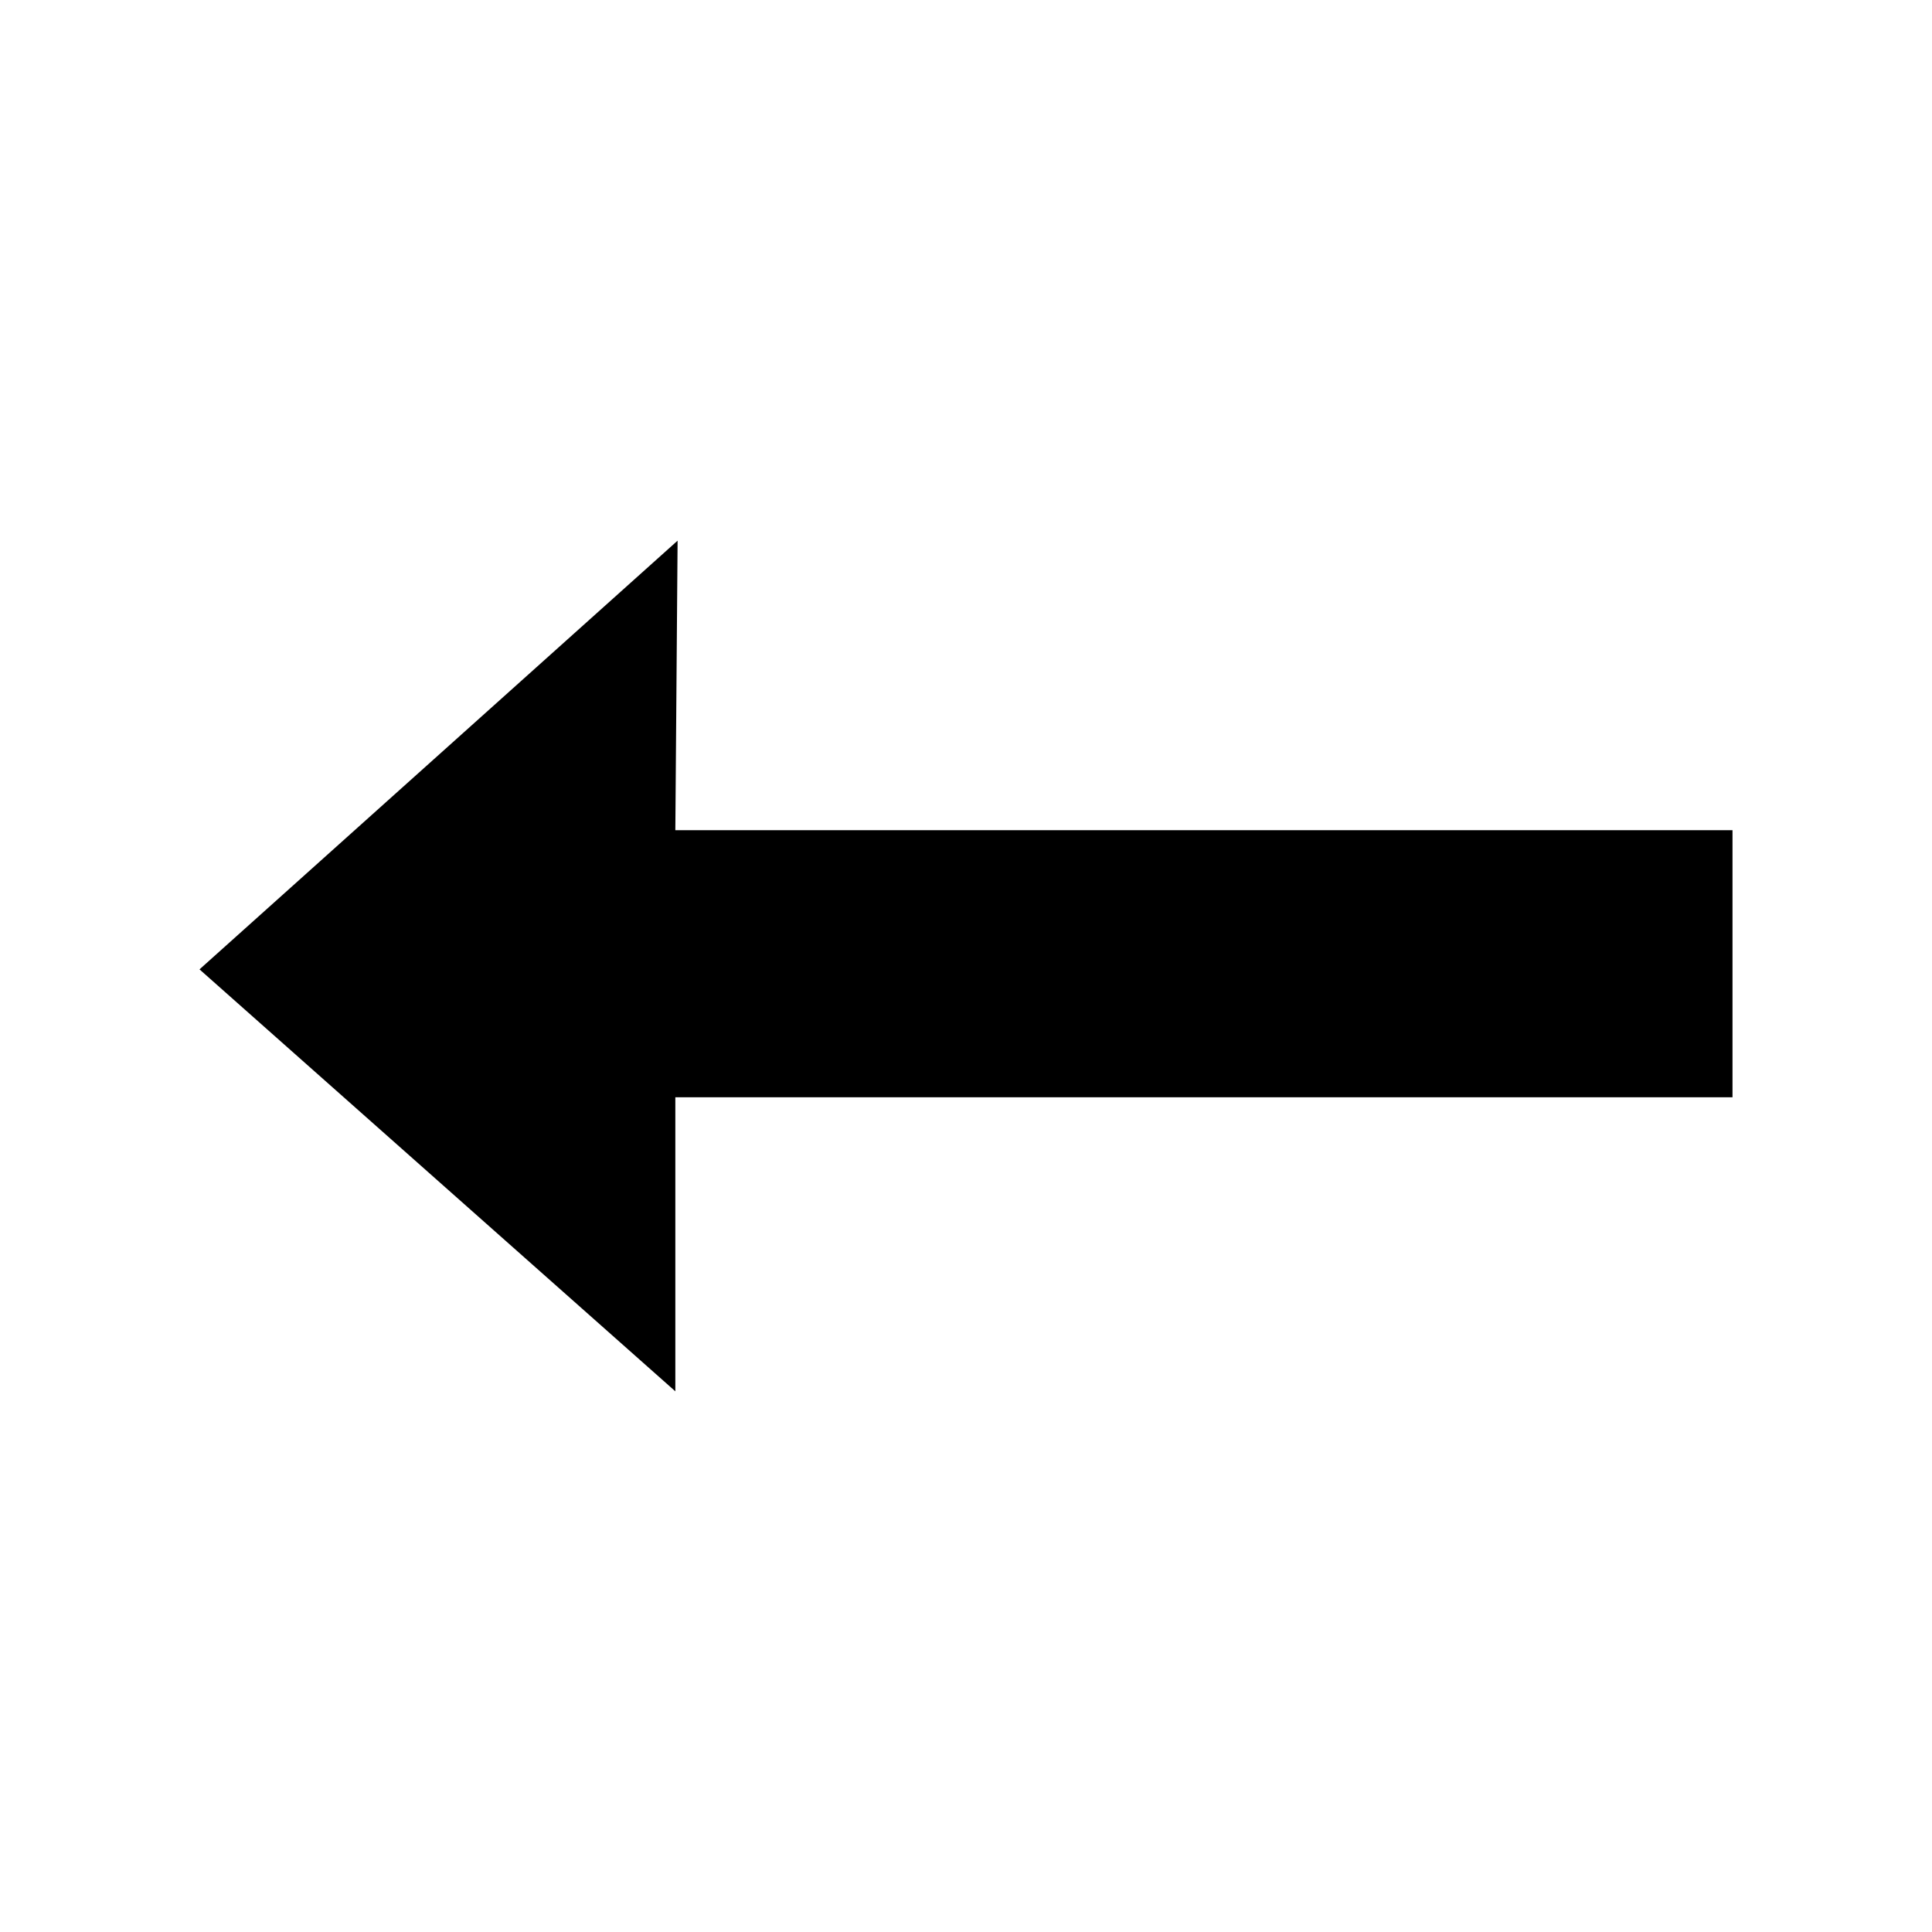
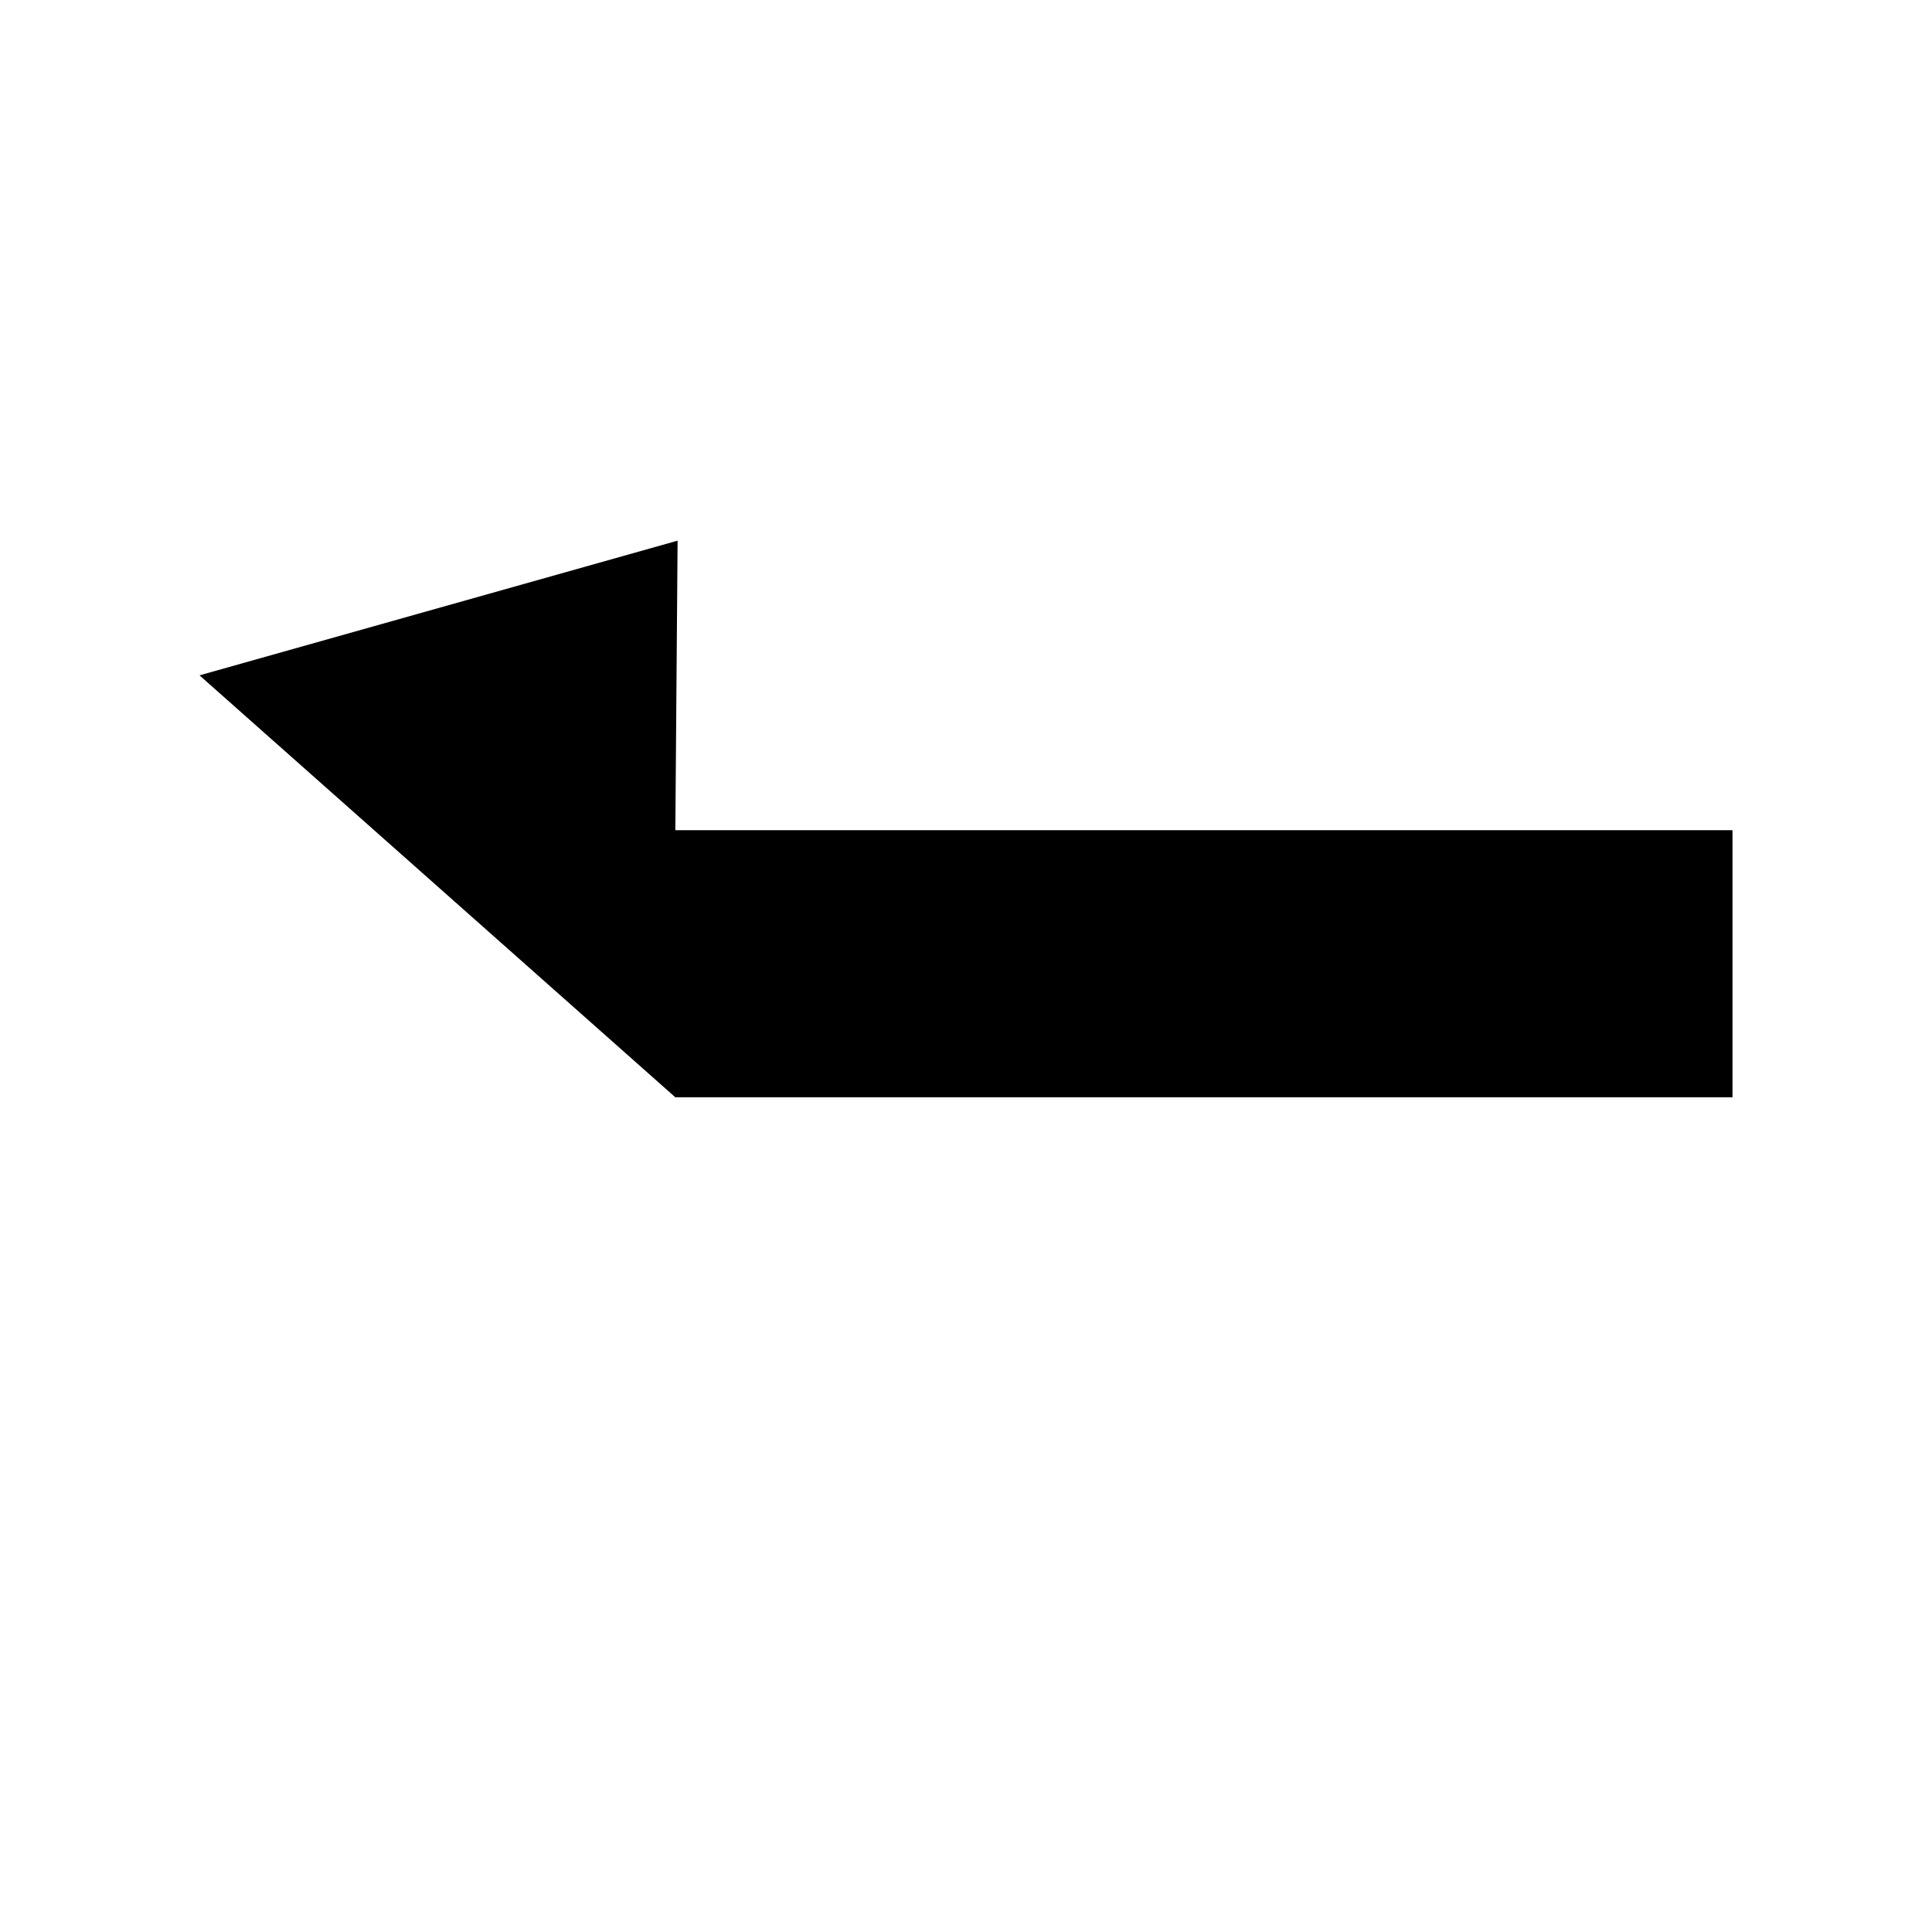
<svg xmlns="http://www.w3.org/2000/svg" fill="#000000" width="800px" height="800px" version="1.1" viewBox="144 144 512 512">
-   <path d="m323.57 287.28-0.598 76.73h280.16v70.785h-280.16v77.918l-126.1-111.82z" fill-rule="evenodd" />
+   <path d="m323.57 287.28-0.598 76.73h280.16v70.785h-280.16l-126.1-111.82z" fill-rule="evenodd" />
</svg>